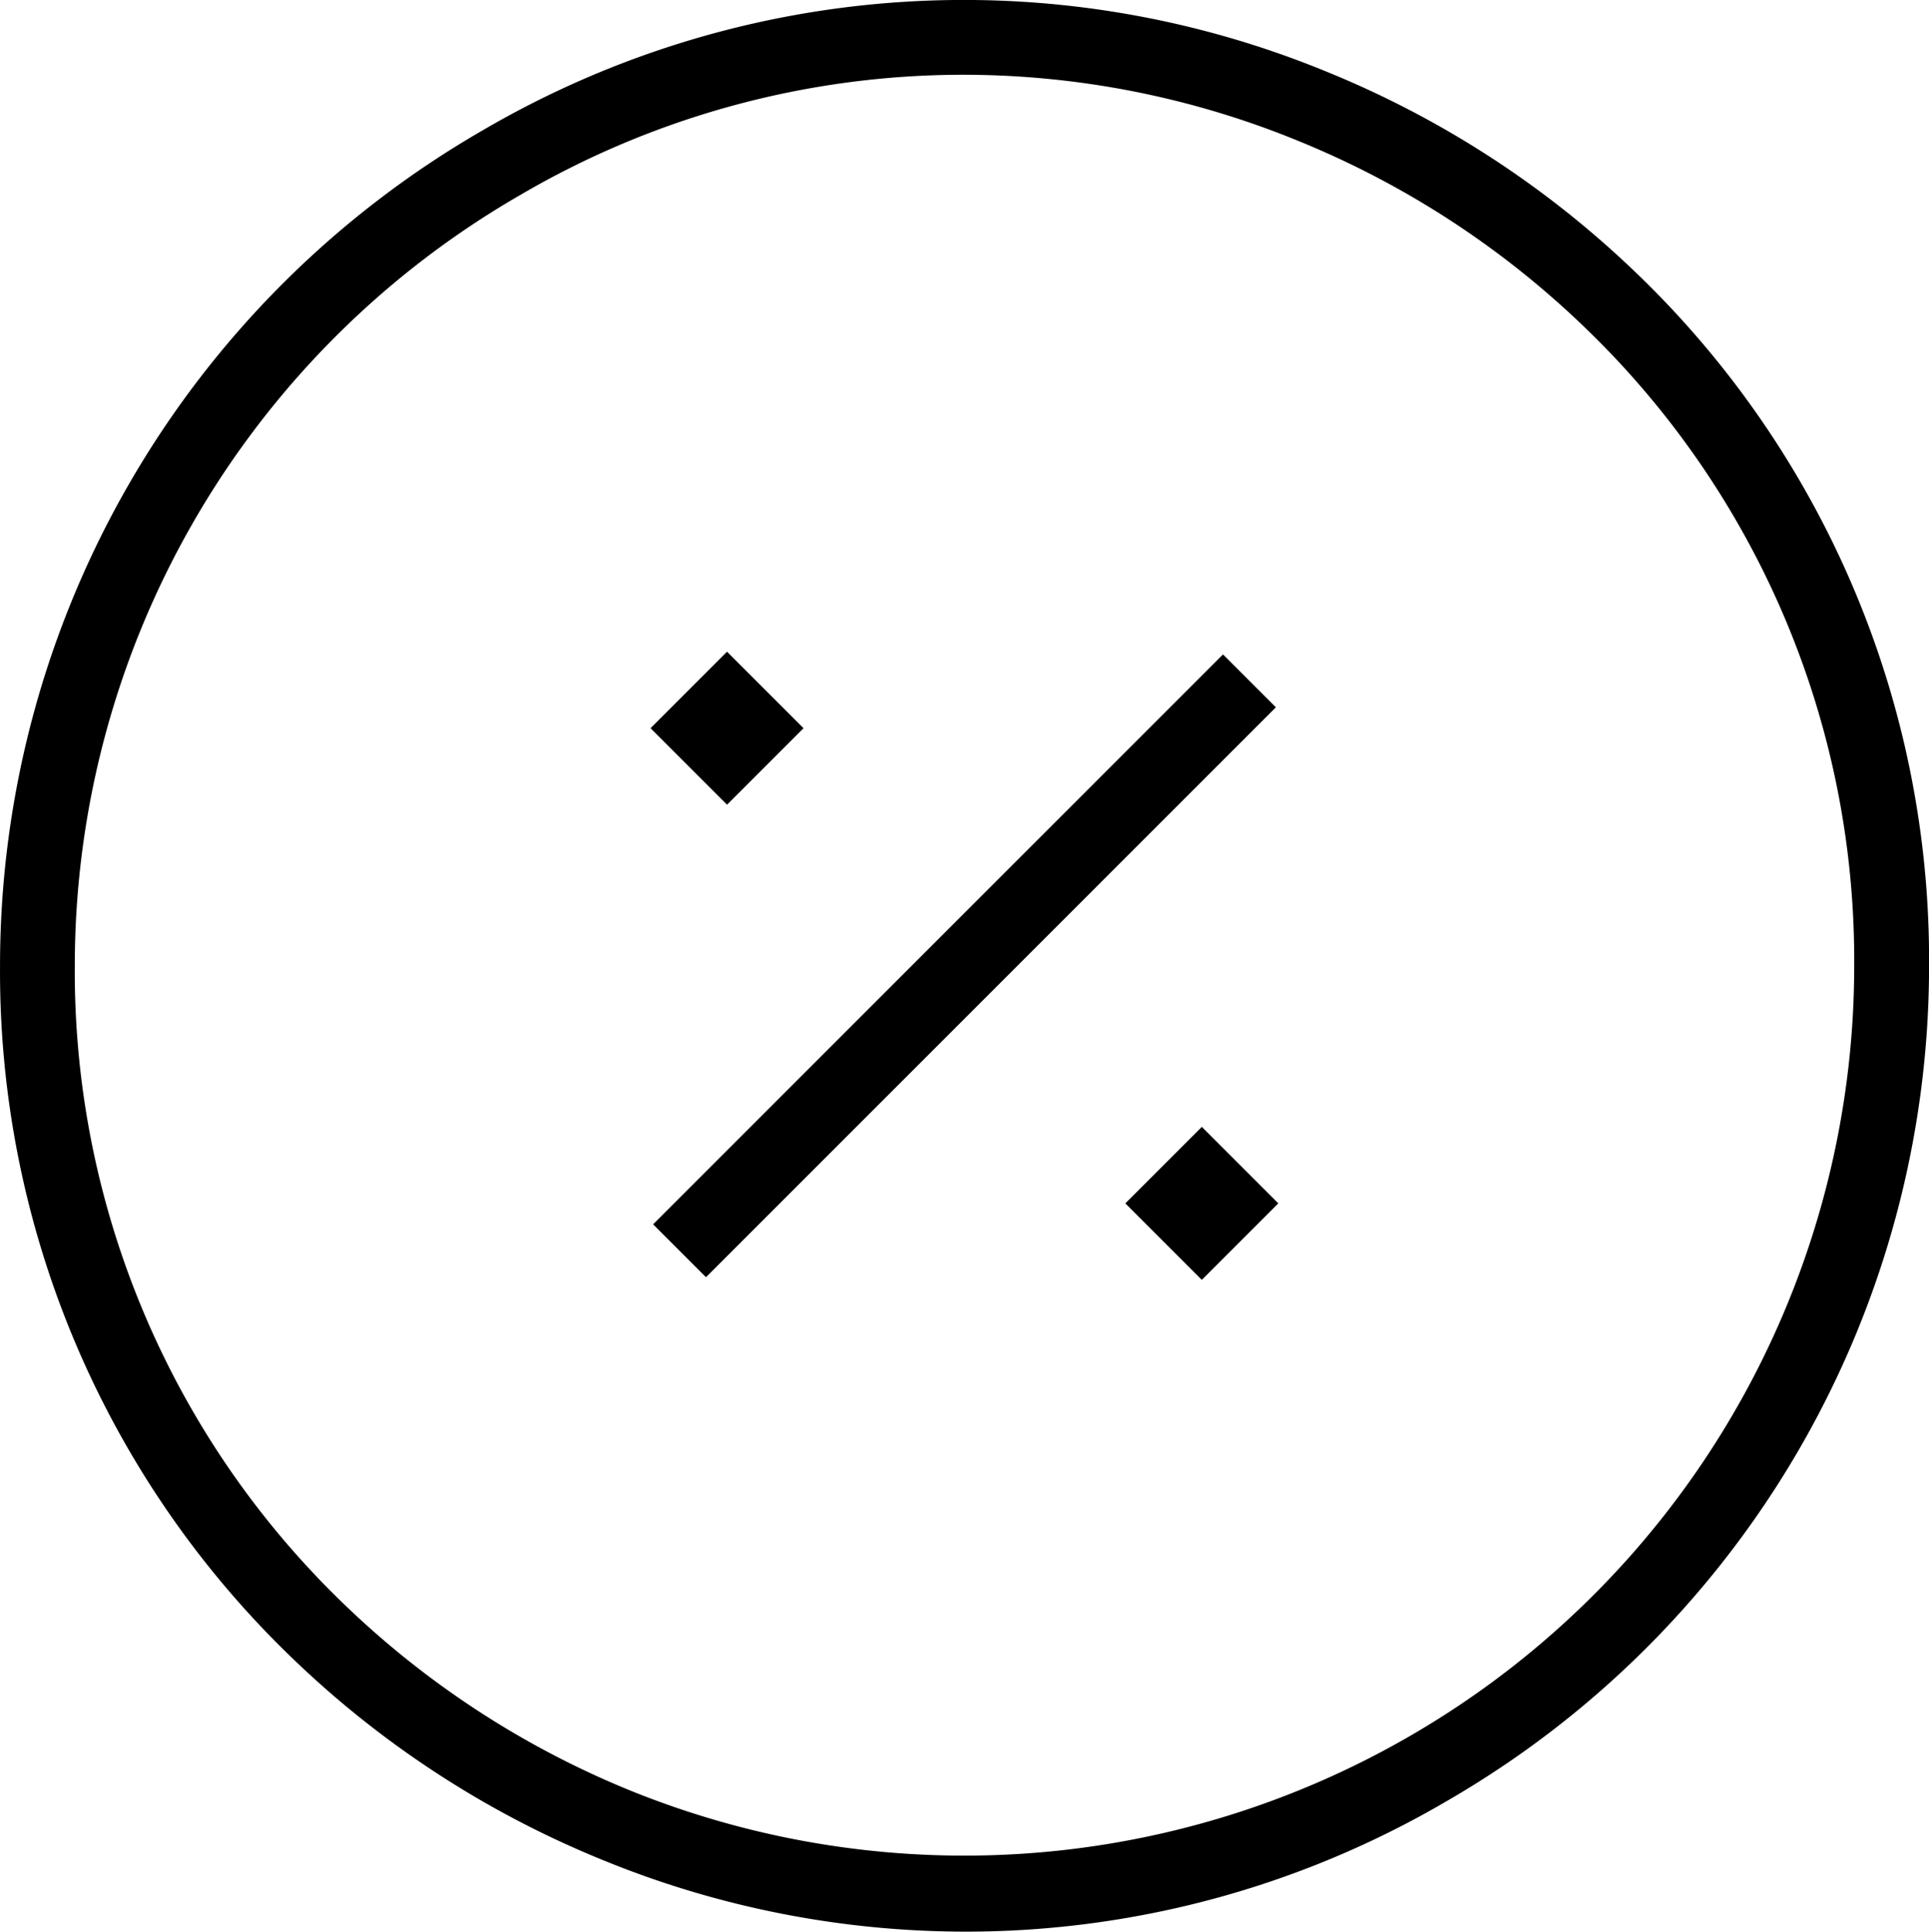
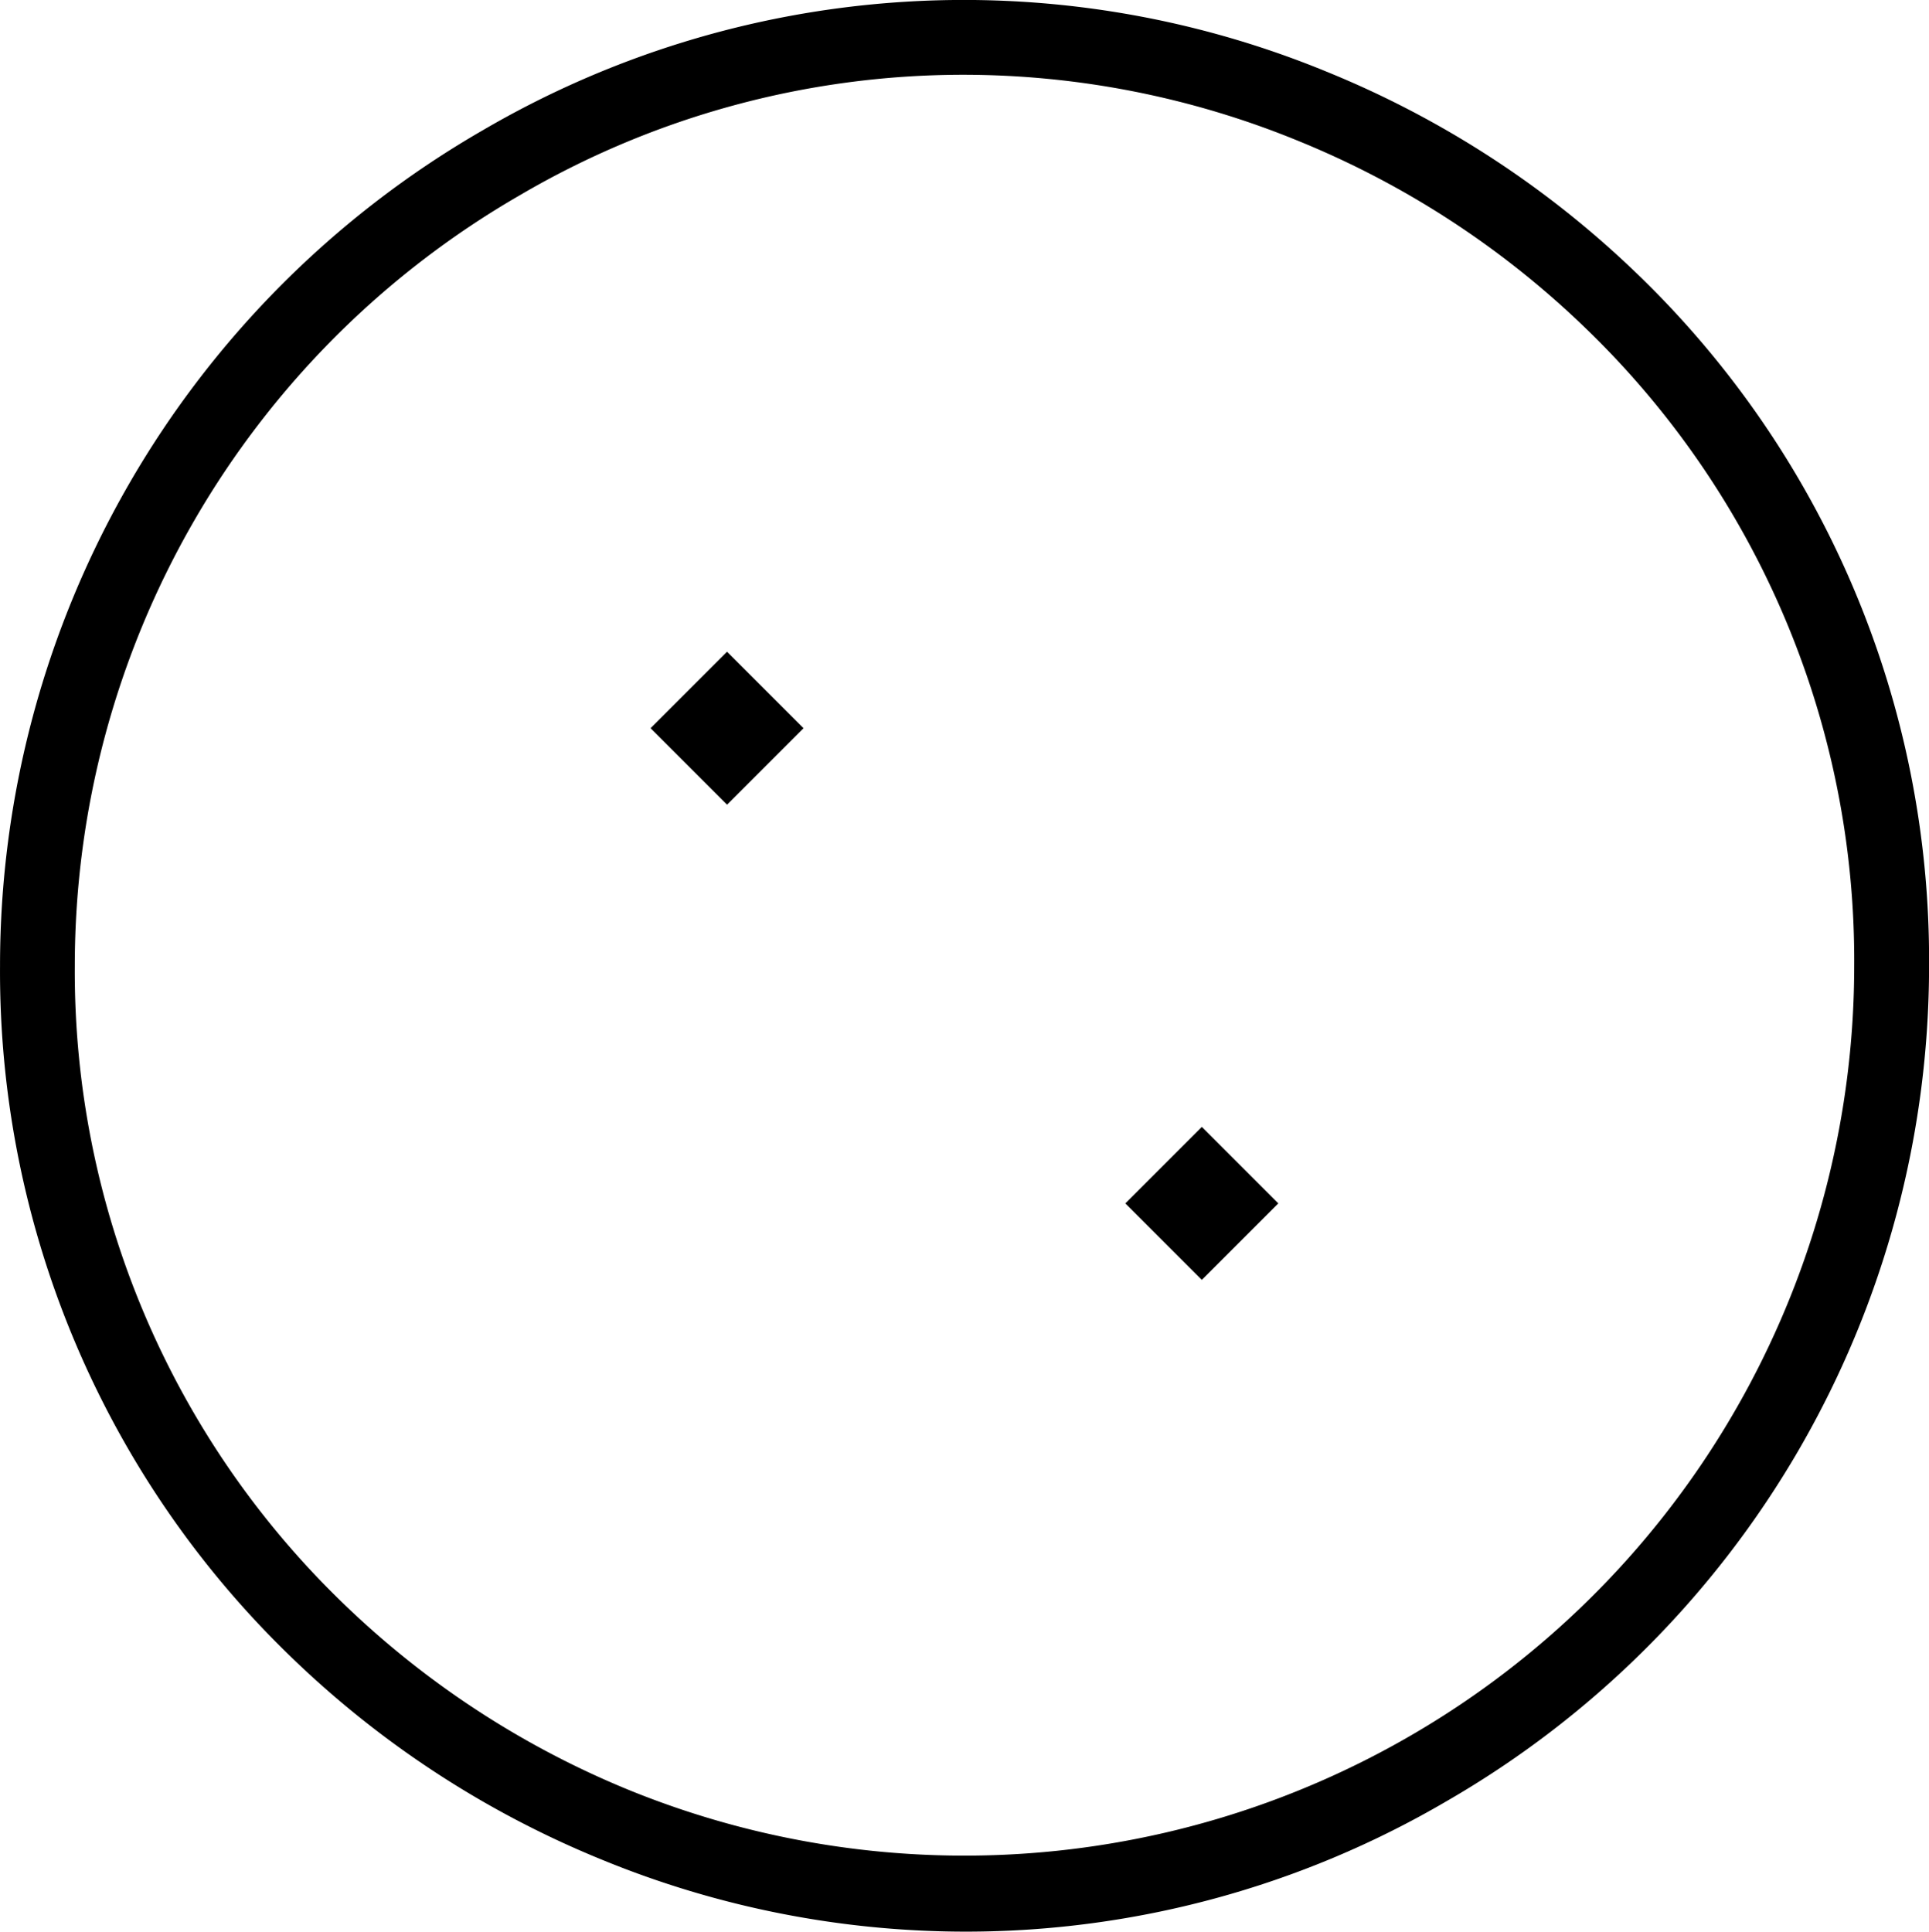
<svg xmlns="http://www.w3.org/2000/svg" width="58.002" height="58.085" viewBox="0 0 58.002 58.085">
  <g id="Raggruppa_594" data-name="Raggruppa 594" transform="translate(-806.241 -628.458)">
    <g id="discount-percent-fire--shop-shops-stores-discount-coupon-hot-trending" transform="translate(811.312 619.799)">
-       <path id="Vector_2649" data-name="Vector 2649" d="M9.137,29.644l-1.59-1.59L24.683,10.917l1.59,1.59Z" transform="translate(7.02 17.42)" />
      <path id="Vector_3028" data-name="Vector 3028" d="M9.6,10.667l2.3,2.3-2.3,2.3-2.3-2.3Z" transform="translate(7.19 17.589)" />
      <path id="Vector_3030" data-name="Vector 3030" d="M15.2,20.879l-2.3-2.3,2.3-2.3,2.3,2.3Z" transform="translate(15.866 26.265)" />
    </g>
    <path id="Ellipse_579" data-name="Ellipse 579" d="M29.354,58.379h0a28.812,28.812,0,0,1-10.93-2.157A29.361,29.361,0,0,1,9.156,50.21,28.634,28.634,0,0,1,.311,29.337a29,29,0,0,1,14.5-25.116A28.659,28.659,0,0,1,40.2,2.451a29.36,29.36,0,0,1,9.268,6.012,28.634,28.634,0,0,1,8.846,20.873,29,29,0,0,1-14.5,25.116A28.593,28.593,0,0,1,29.354,58.379ZM29.269,2.543A26.371,26.371,0,0,0,15.935,6.169,26.752,26.752,0,0,0,2.559,29.337a26.4,26.4,0,0,0,8.153,19.25,27.121,27.121,0,0,0,8.561,5.554,26.757,26.757,0,0,0,36.79-24.8,26.4,26.4,0,0,0-8.153-19.25A27.121,27.121,0,0,0,39.35,4.533,26.573,26.573,0,0,0,29.269,2.543Z" transform="translate(805.931 628.163)" />
  </g>
</svg>